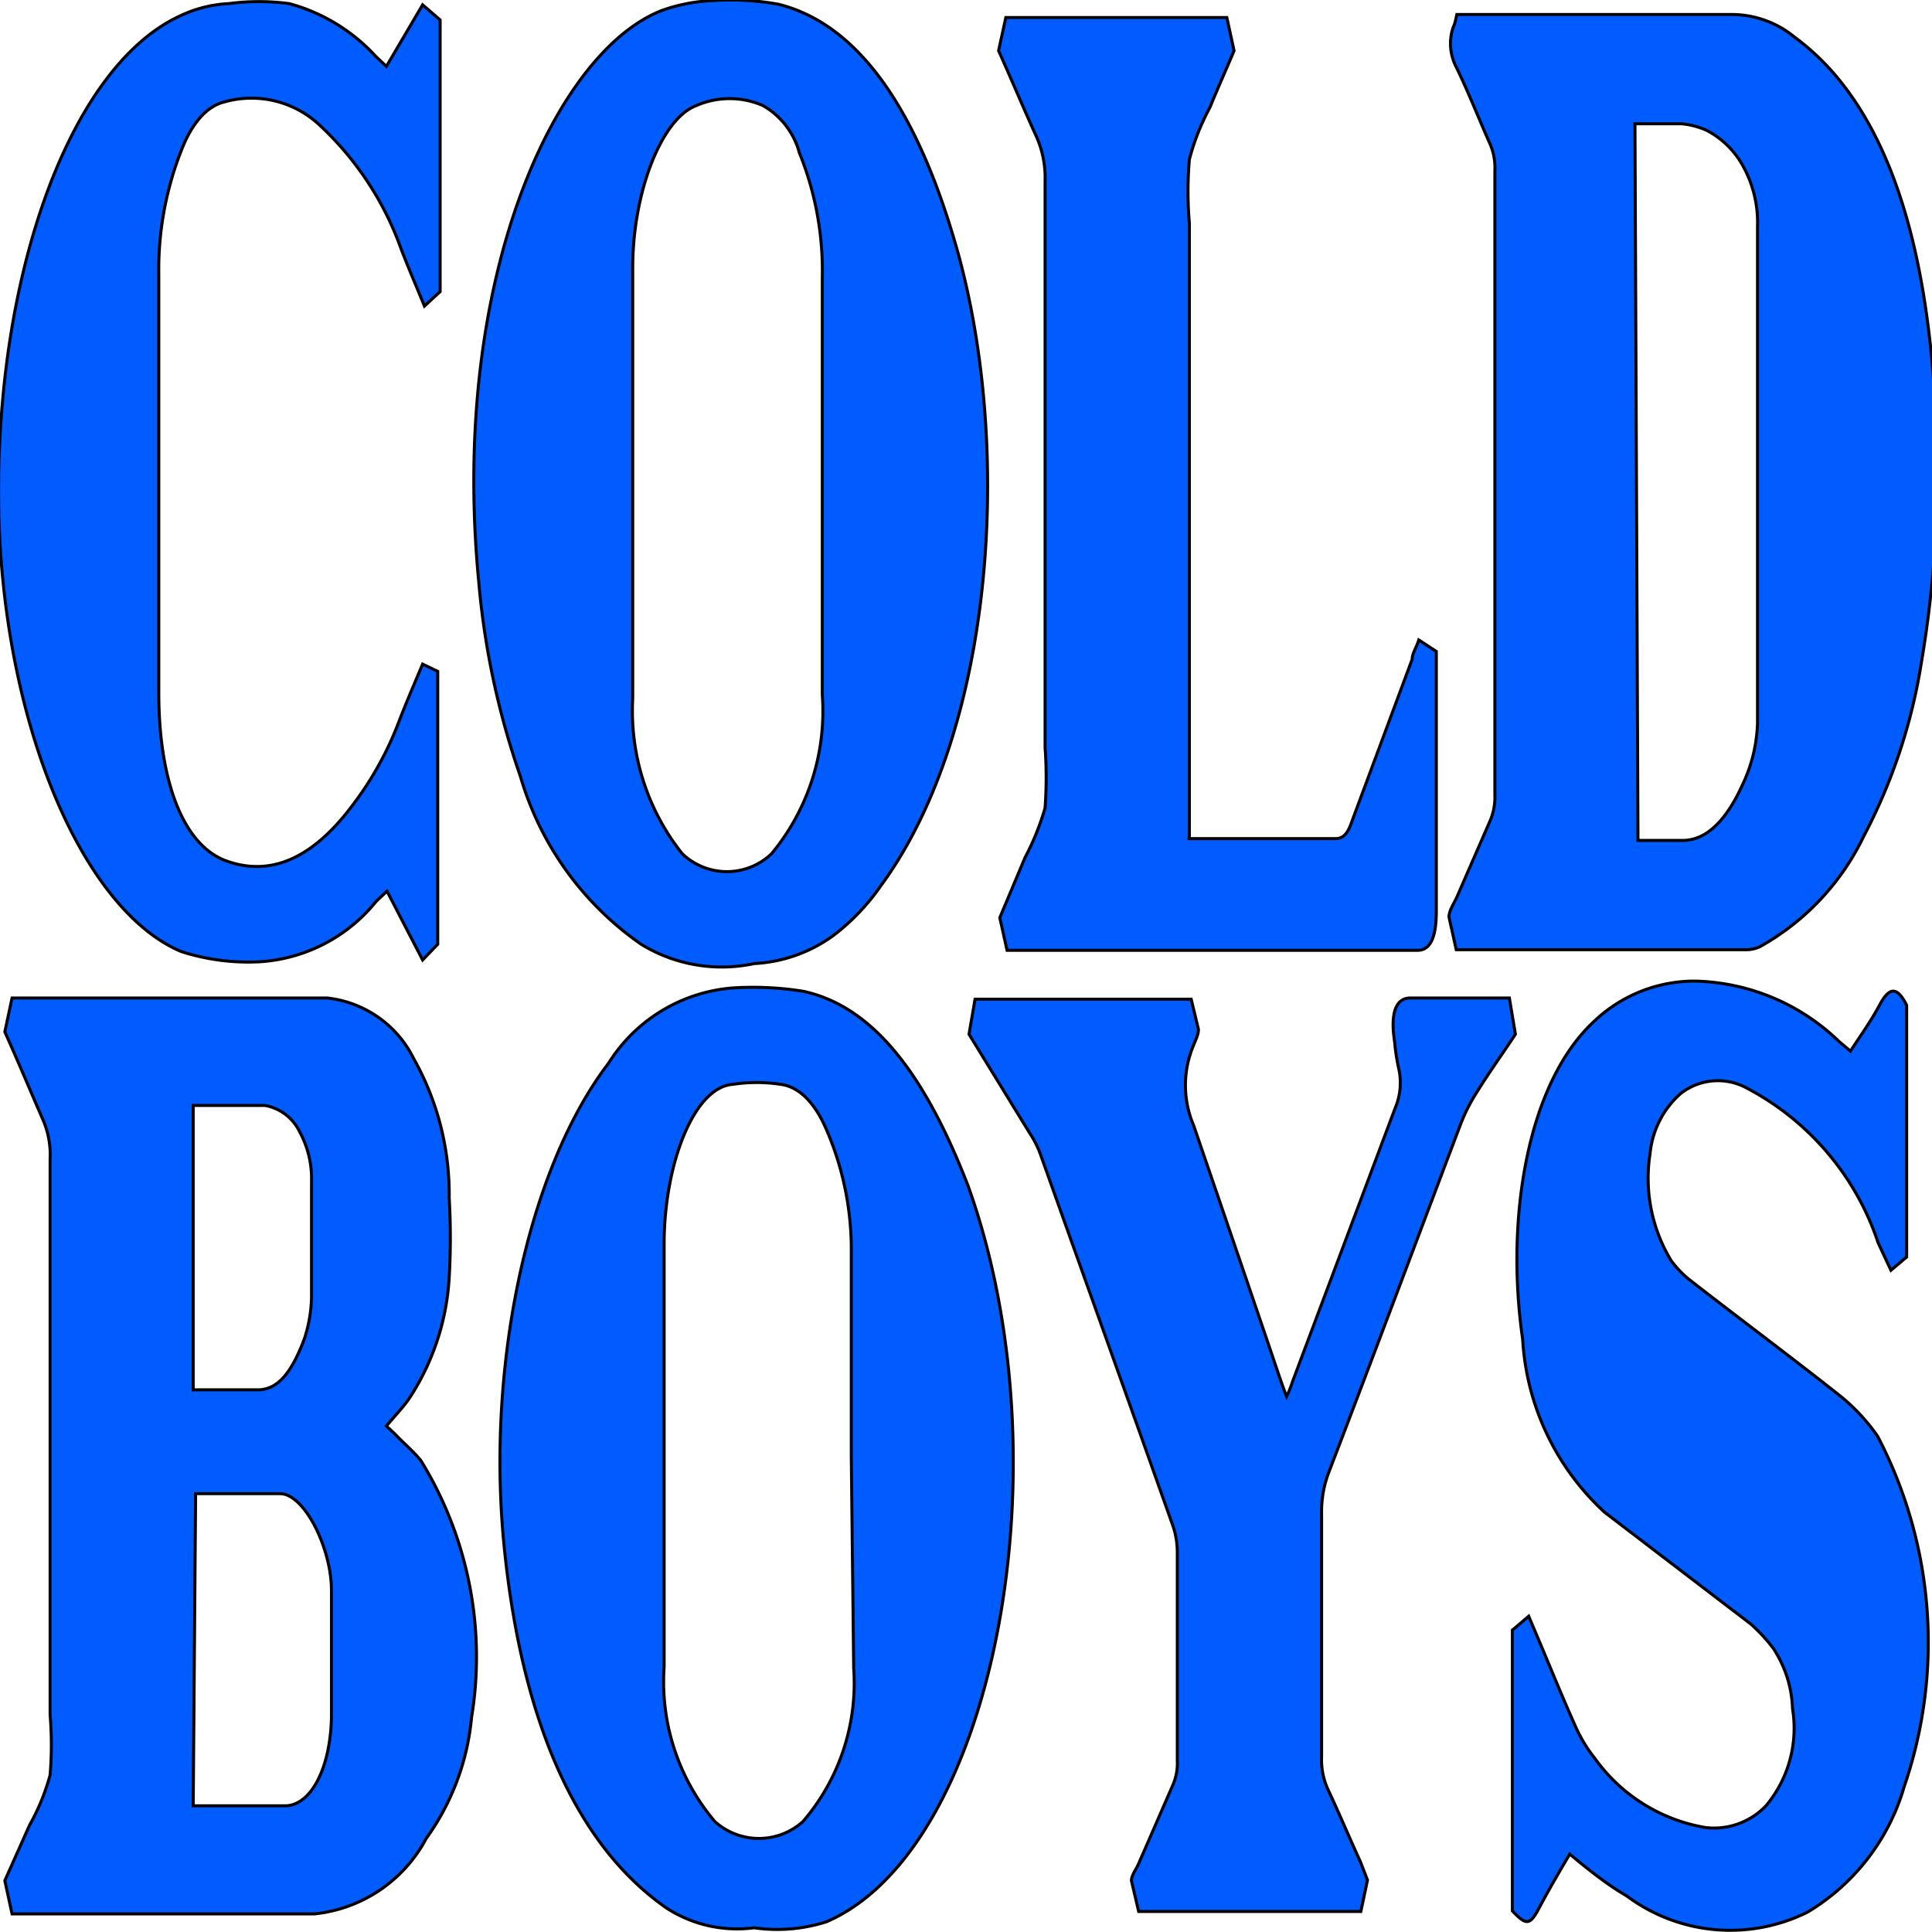
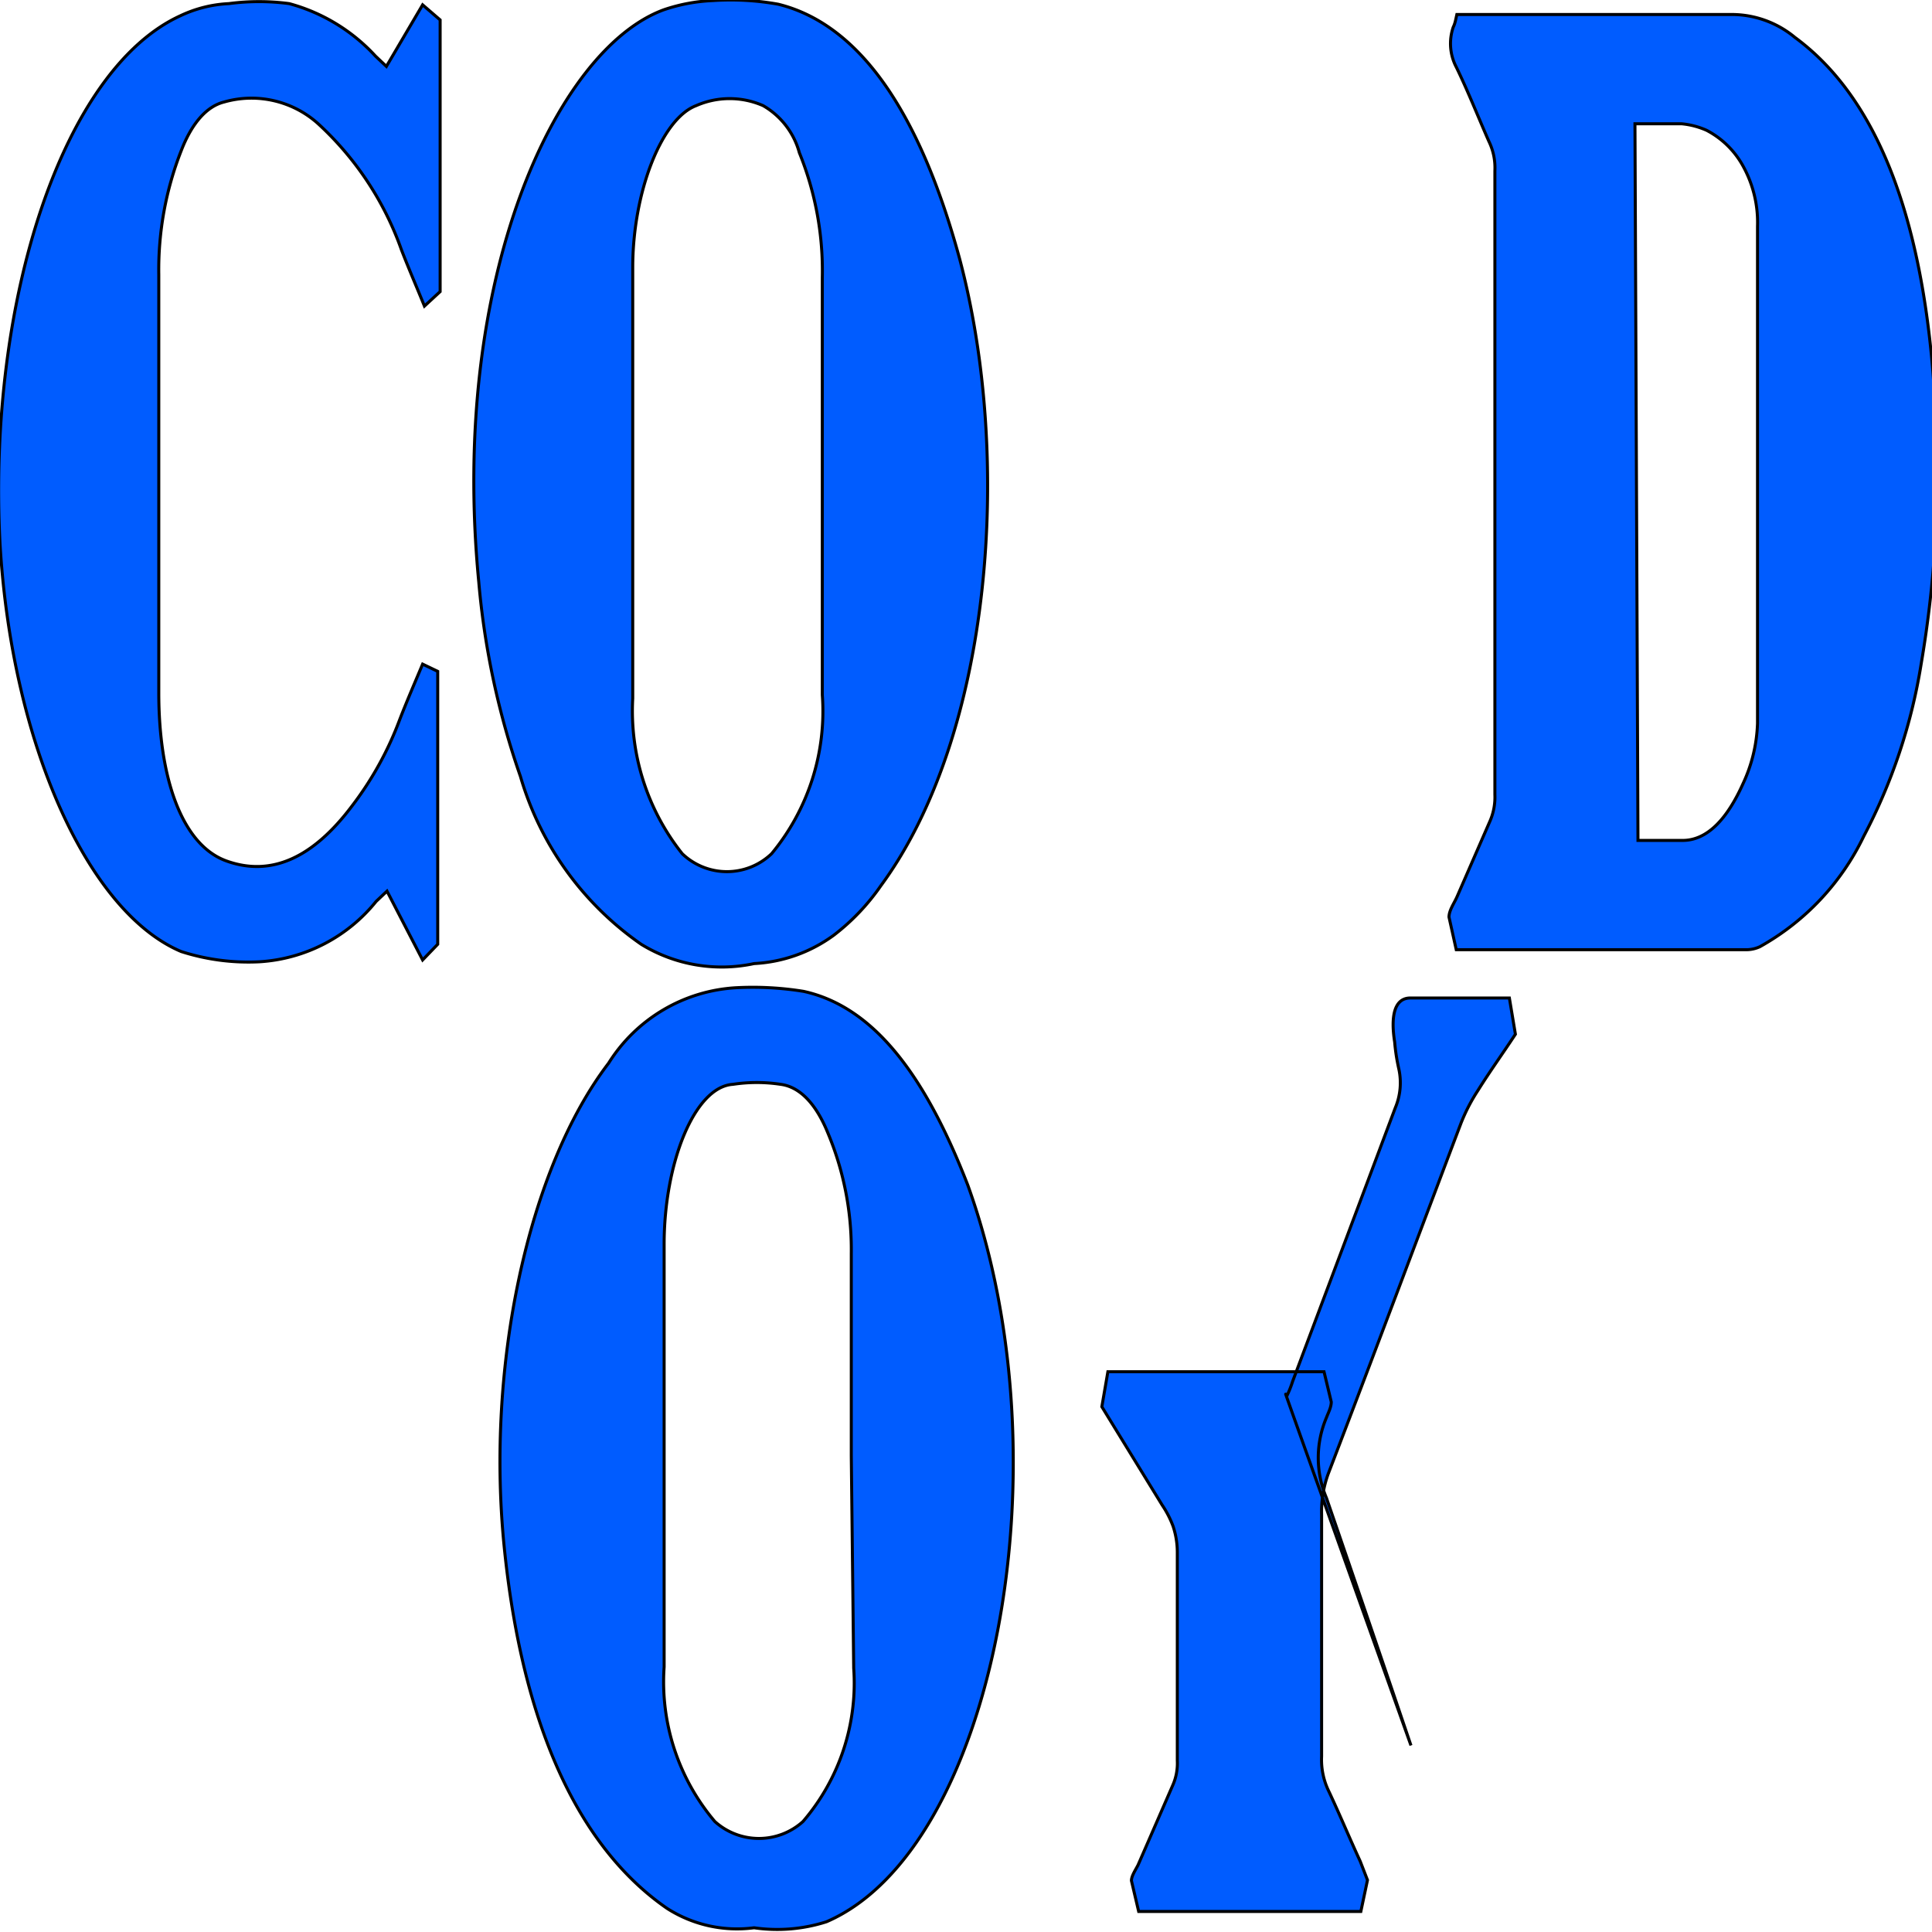
<svg xmlns="http://www.w3.org/2000/svg" viewBox="0 0 32 32" data-name="Layer 1" id="Layer_1">
  <defs>
    <style>.cls-1{fill:#005cff;stroke:#000;stroke-miterlimit:10;stroke-width:0.05px;}</style>
  </defs>
  <path d="M6.4,1.1,6.22.93A3,3,0,0,0,4.79.06a3.79,3.79,0,0,0-1,0,2.1,2.1,0,0,0-.8.2C1.06,1.14-.21,4.93,0,9c.19,3.28,1.44,6.1,3,6.76a3.64,3.64,0,0,0,1.3.17,2.69,2.69,0,0,0,1.93-1l.18-.17L7,15.9l.25-.26V11.12L7,11c-.13.31-.26.61-.38.92a5.51,5.51,0,0,1-.79,1.43c-.64.85-1.33,1.18-2.08.91s-1.12-1.4-1.12-2.78c0-2.31,0-4.62,0-6.93A5.39,5.39,0,0,1,3,2.5c.18-.47.43-.74.71-.81a1.65,1.65,0,0,1,1.56.36A5.17,5.17,0,0,1,6.65,4.14c.12.31.25.61.38.93l.26-.24V.33L7,.08Z" class="cls-1" />
  <path d="M24.13.24h.22c1.45,0,2.89,0,4.33,0a1.64,1.64,0,0,1,1.05.38c1.36,1,2.15,3,2.32,6.05A18.75,18.75,0,0,1,31.82,11a9.26,9.26,0,0,1-.95,2.85,4.15,4.15,0,0,1-1.72,1.83.54.54,0,0,1-.21.05H24.12L24,15.19c0-.11.08-.22.13-.33l.54-1.24a1,1,0,0,0,.09-.46q0-5.16,0-10.33a1,1,0,0,0-.1-.49c-.18-.41-.35-.84-.54-1.23a.84.84,0,0,1-.05-.66C24.1.39,24.11.33,24.13.24Zm3,13.68h.74c.41,0,.74-.36,1-.94a2.55,2.55,0,0,0,.24-1c0-.22,0-.45,0-.67V3.75a1.93,1.93,0,0,0-.24-1,1.46,1.46,0,0,0-.6-.59,1.31,1.31,0,0,0-.42-.11c-.25,0-.51,0-.77,0Z" class="cls-1" />
-   <path d="M19.67,13.89l.19,0h2.26c.12,0,.2-.07.27-.28l1-2.69c0-.1.07-.19.11-.32l.29.19c0,.12,0,.21,0,.3v4c0,.44-.1.65-.31.65h-6.8l-.12-.54.42-1a4.26,4.26,0,0,0,.33-.82,7,7,0,0,0,0-1c0-3.12,0-6.24,0-9.37a1.69,1.69,0,0,0-.14-.74c-.21-.46-.41-.94-.63-1.43l.12-.55h3.66l.12.55c-.13.31-.27.62-.4.94a3.86,3.86,0,0,0-.34.86,6.15,6.15,0,0,0,0,1.06V13.89Z" class="cls-1" />
  <path d="M10.62,15.64a5.13,5.13,0,0,1-2-2.78,13.22,13.22,0,0,1-.69-3.22C7.44,4.58,9.23.8,11,.16a2.89,2.89,0,0,1,.8-.15,4.44,4.44,0,0,1,1.09.06c1.34.33,2.34,1.78,3,4.2.89,3.33.54,7.9-1.3,10.4a3.63,3.63,0,0,1-.78.82,2.44,2.44,0,0,1-1.32.47A2.55,2.55,0,0,1,10.62,15.64Zm3-7.61c0-1.15,0-2.29,0-3.43a5.2,5.2,0,0,0-.38-2.07,1.29,1.29,0,0,0-.6-.78,1.38,1.38,0,0,0-1.11,0c-.58.22-1.05,1.45-1.05,2.68v7.14a3.8,3.8,0,0,0,.82,2.57,1.07,1.07,0,0,0,1.48,0,3.7,3.7,0,0,0,.84-2.63Z" class="cls-1" />
-   <path d="M26,30.71c-.16.27-.33.56-.49.86s-.21.35-.46.08V27l.27-.23.11.26c.23.54.45,1.09.69,1.62a2.46,2.46,0,0,0,.3.48,2.83,2.83,0,0,0,1.83,1.14,1.19,1.19,0,0,0,1-.36,2,2,0,0,0,.44-1.61,1.92,1.92,0,0,0-.32-1A2.82,2.82,0,0,0,29,26.9l-2.42-1.85a4.22,4.22,0,0,1-1.36-2.87c-.29-2,.08-4.23,1.17-5.25a2.41,2.41,0,0,1,1.68-.68,3.54,3.54,0,0,1,2.39,1l.19.16c.16-.25.33-.48.48-.76s.28-.34.45,0v4.17l-.26.22-.21-.45A4.5,4.5,0,0,0,28.89,18a1,1,0,0,0-1.05.11,1.52,1.52,0,0,0-.51,1,2.63,2.63,0,0,0,.35,1.77,1.68,1.68,0,0,0,.32.33c.81.63,1.63,1.24,2.44,1.88a3.18,3.18,0,0,1,.66.7,7.36,7.36,0,0,1,.44,5.8,3.58,3.58,0,0,1-1.6,2.08,2.87,2.87,0,0,1-3-.27C26.63,31.22,26.35,31,26,30.71Z" class="cls-1" />
-   <path d="M21.31,23.13a1.83,1.83,0,0,0,.1-.25l1.7-4.53a1.07,1.07,0,0,0,.06-.64,3.25,3.25,0,0,1-.07-.45c-.07-.44,0-.73.26-.73H25l.1.6c-.21.32-.42.61-.62.93a3,3,0,0,0-.28.54c-.73,1.93-1.46,3.88-2.2,5.81a1.83,1.83,0,0,0-.11.68q0,2,0,4a1.19,1.19,0,0,0,.11.56c.18.38.35.79.53,1.18l.12.31-.11.52H18.86l-.12-.51c0-.08.07-.18.11-.26l.57-1.31a.9.9,0,0,0,.08-.42V25.7a1.37,1.37,0,0,0-.07-.42c-.73-2.06-1.47-4.12-2.2-6.17a1.64,1.64,0,0,0-.18-.35l-1-1.63.1-.58h3.58l.12.5c0,.09-.05.18-.08.26a1.7,1.7,0,0,0,0,1.33c.47,1.37.94,2.74,1.4,4.1C21.21,22.86,21.26,23,21.31,23.13Z" class="cls-1" />
-   <path d="M.2,31.7l-.12-.55.41-.92a3.61,3.61,0,0,0,.34-.83,6.06,6.06,0,0,0,0-1V19.21a1.47,1.47,0,0,0-.13-.69C.5,18.06.3,17.58.08,17.09l.12-.56H.42c1.66,0,3.32,0,5,0a1.82,1.82,0,0,1,1.43,1,4.58,4.58,0,0,1,.59,2.31,11.57,11.57,0,0,1,0,1.32,4.06,4.06,0,0,1-.66,2c-.11.16-.24.29-.38.46l.14.13c.14.15.29.27.43.44a6.2,6.2,0,0,1,.84,4.26,4.06,4.06,0,0,1-.75,2A2.37,2.37,0,0,1,5.21,31.7H.2Zm3-1.79.16,0H4.72c.42,0,.75-.6.77-1.46,0-.7,0-1.41,0-2.11s-.45-1.6-.85-1.6-.83,0-1.24,0l-.16,0Zm0-11.6c0,.76,0,4.41,0,4.71.35,0,.71,0,1.07,0s.58-.34.77-.84a2.36,2.36,0,0,0,.12-.69c0-.63,0-1.27,0-1.91a1.63,1.63,0,0,0-.2-.84.79.79,0,0,0-.57-.43H3.25Z" class="cls-1" />
+   <path d="M21.31,23.13a1.83,1.83,0,0,0,.1-.25l1.7-4.53a1.07,1.07,0,0,0,.06-.64,3.25,3.25,0,0,1-.07-.45c-.07-.44,0-.73.26-.73H25l.1.6c-.21.32-.42.61-.62.93a3,3,0,0,0-.28.54c-.73,1.93-1.46,3.88-2.2,5.81a1.83,1.83,0,0,0-.11.68q0,2,0,4a1.19,1.19,0,0,0,.11.56c.18.38.35.79.53,1.18l.12.31-.11.52H18.86l-.12-.51c0-.08.07-.18.11-.26l.57-1.31a.9.9,0,0,0,.08-.42V25.7a1.37,1.37,0,0,0-.07-.42a1.64,1.64,0,0,0-.18-.35l-1-1.63.1-.58h3.58l.12.5c0,.09-.05.18-.08.26a1.7,1.7,0,0,0,0,1.33c.47,1.37.94,2.74,1.4,4.1C21.21,22.86,21.26,23,21.31,23.13Z" class="cls-1" />
  <path d="M12.49,31.93a2.15,2.15,0,0,1-1.44-.32c-1.45-1-2.4-3-2.7-6s.4-6.26,1.73-8a2.67,2.67,0,0,1,2.11-1.25,5.26,5.26,0,0,1,1.12.06c1.14.25,2,1.35,2.72,3.21,1.66,4.6.44,11-2.34,12.2A2.67,2.67,0,0,1,12.49,31.93Zm1.61-7.81c0-1.12,0-2.24,0-3.36a5,5,0,0,0-.39-2c-.2-.49-.47-.76-.78-.8a2.62,2.62,0,0,0-.79,0C11.5,18,11,19.27,11,20.61v7a3.58,3.58,0,0,0,.84,2.56,1.09,1.09,0,0,0,1.46,0,3.52,3.52,0,0,0,.84-2.54Z" class="cls-1" />
</svg>